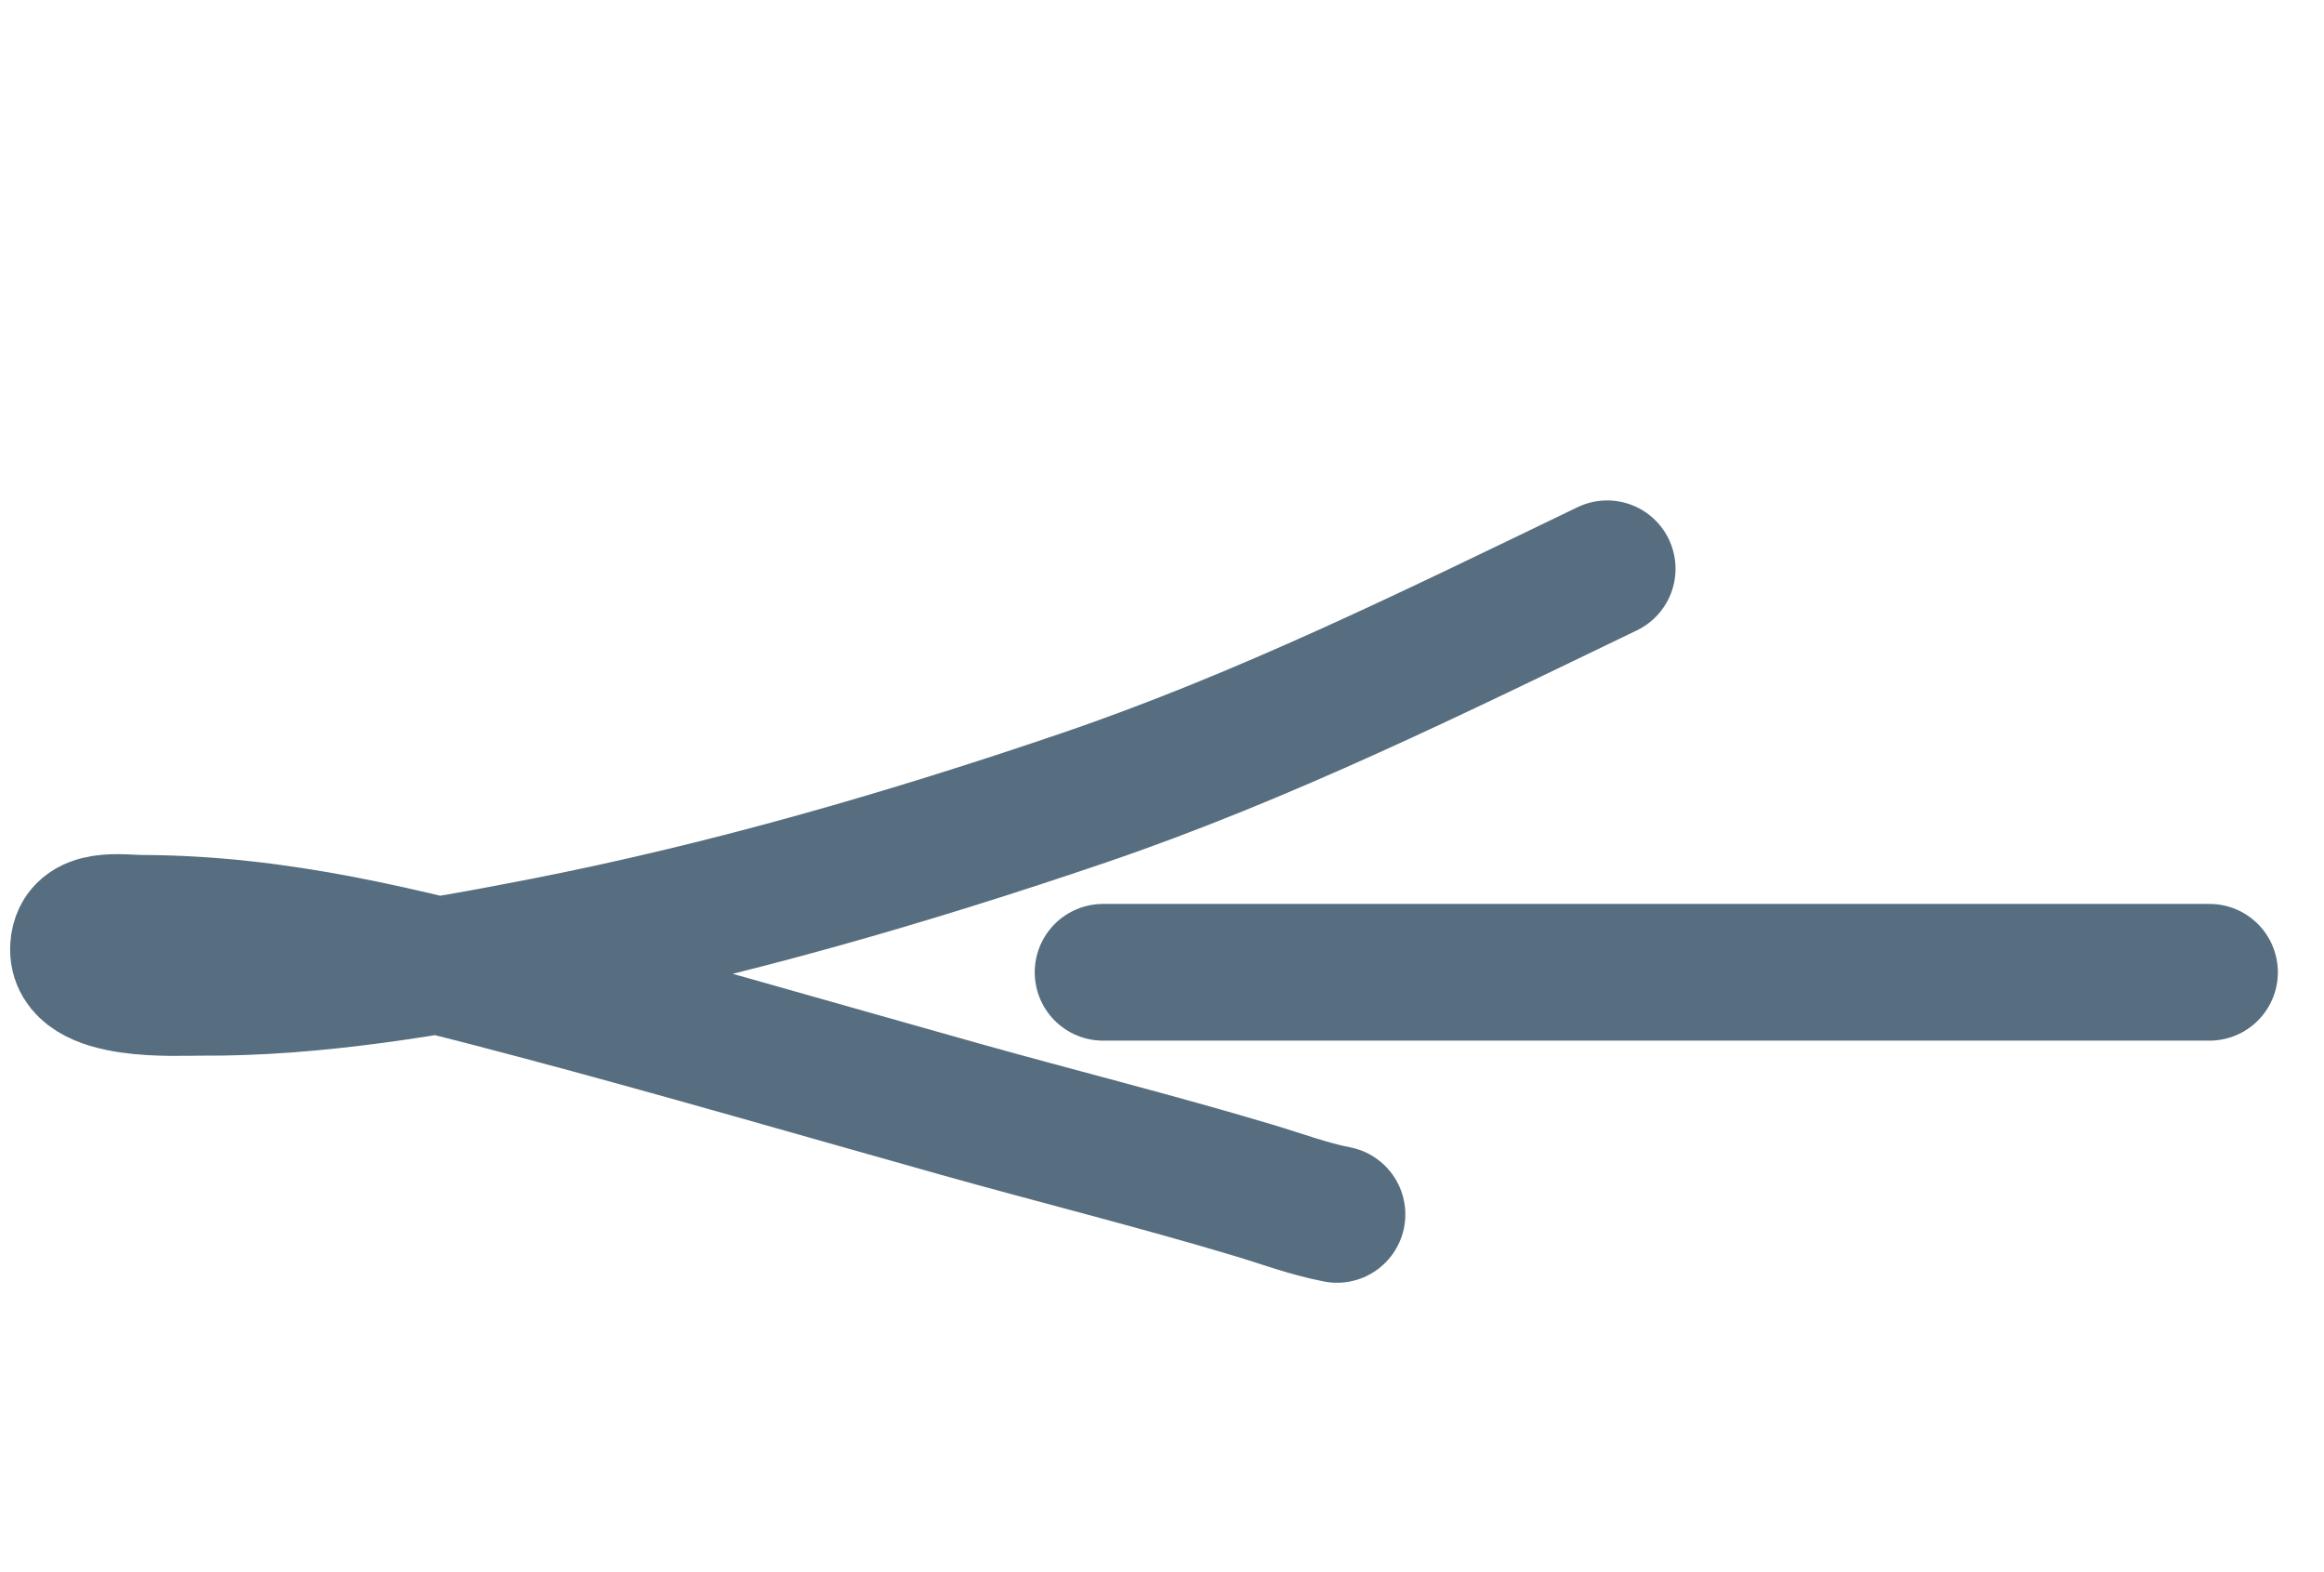
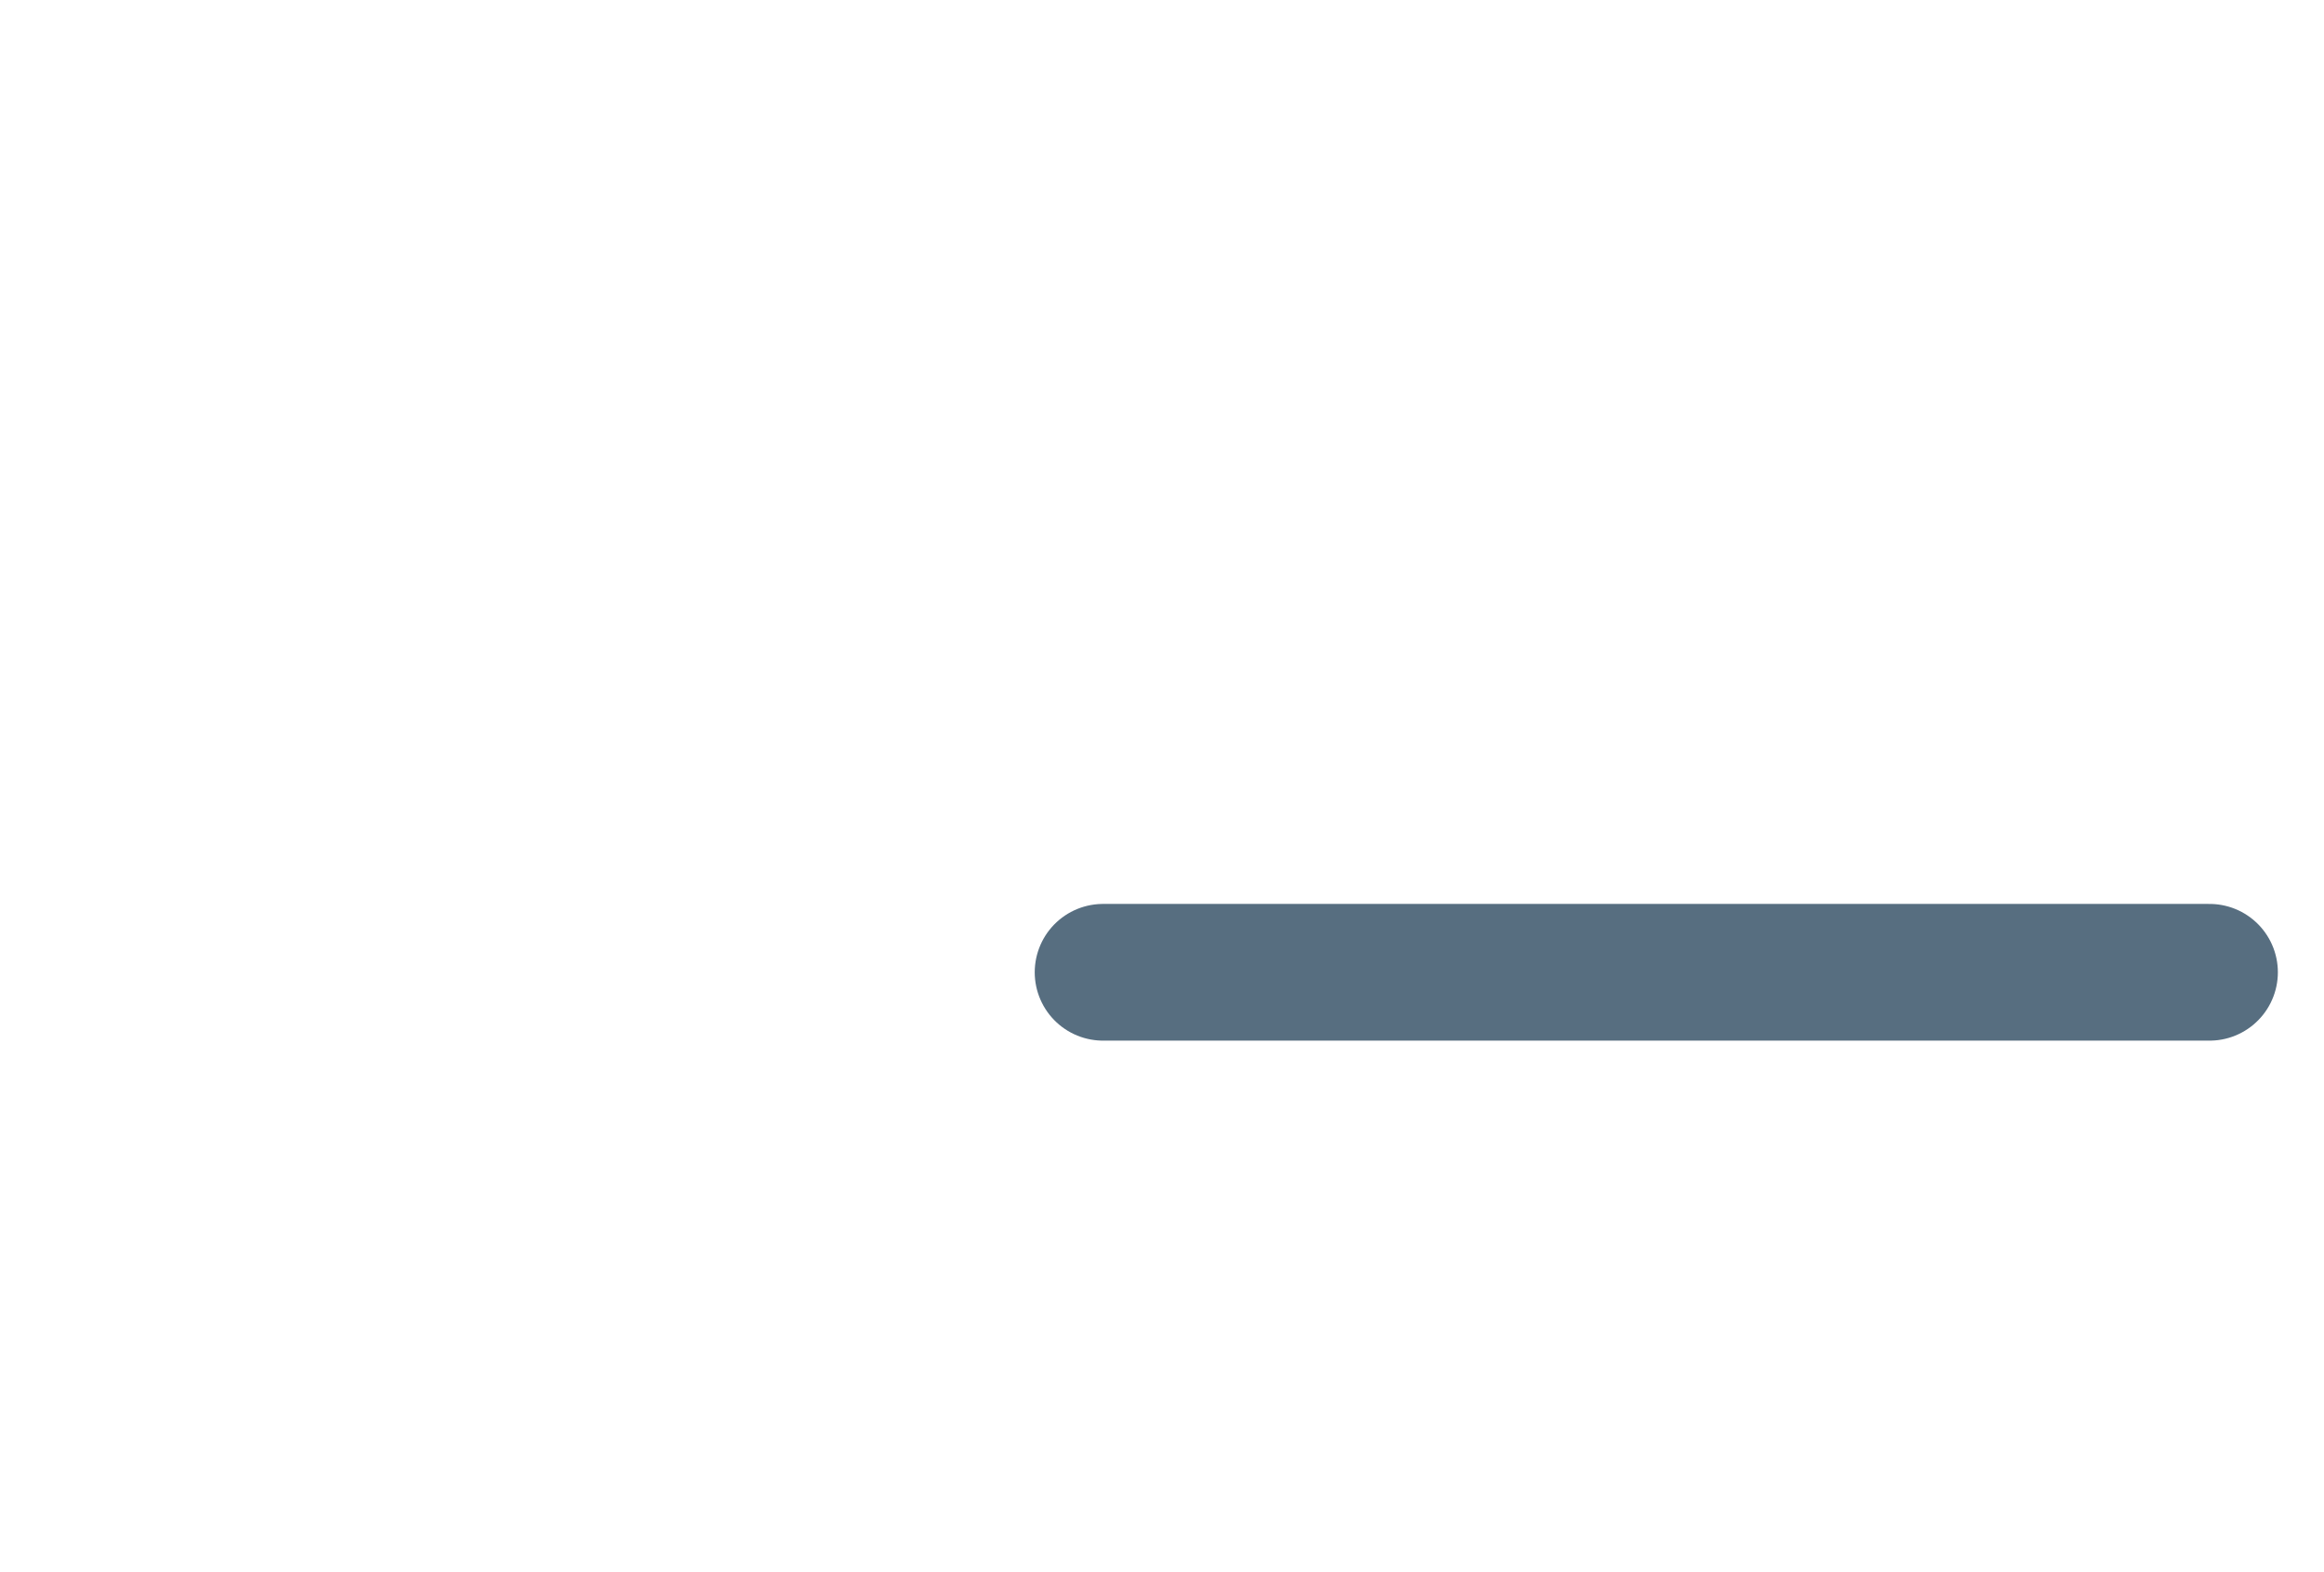
<svg xmlns="http://www.w3.org/2000/svg" width="34" height="23" viewBox="0 0 34 23" fill="none">
-   <path d="M23.513 8.321C20.993 9.535 18.494 10.773 15.852 11.673C13.278 12.55 10.643 13.313 7.988 13.834C6.33 14.159 4.611 14.456 2.928 14.444C2.595 14.441 1.104 14.54 1.149 13.859C1.179 13.395 1.78 13.508 2.068 13.508C4.08 13.513 5.923 13.985 7.848 14.496C9.912 15.044 11.97 15.644 14.026 16.221C15.457 16.623 16.902 16.983 18.324 17.409C18.738 17.532 19.14 17.685 19.56 17.766" stroke="#576E80" stroke-width="2" stroke-linecap="round" />
  <path d="M16.138 14.224L32.325 14.224" stroke="#576E80" stroke-width="2" stroke-linecap="round" />
</svg>